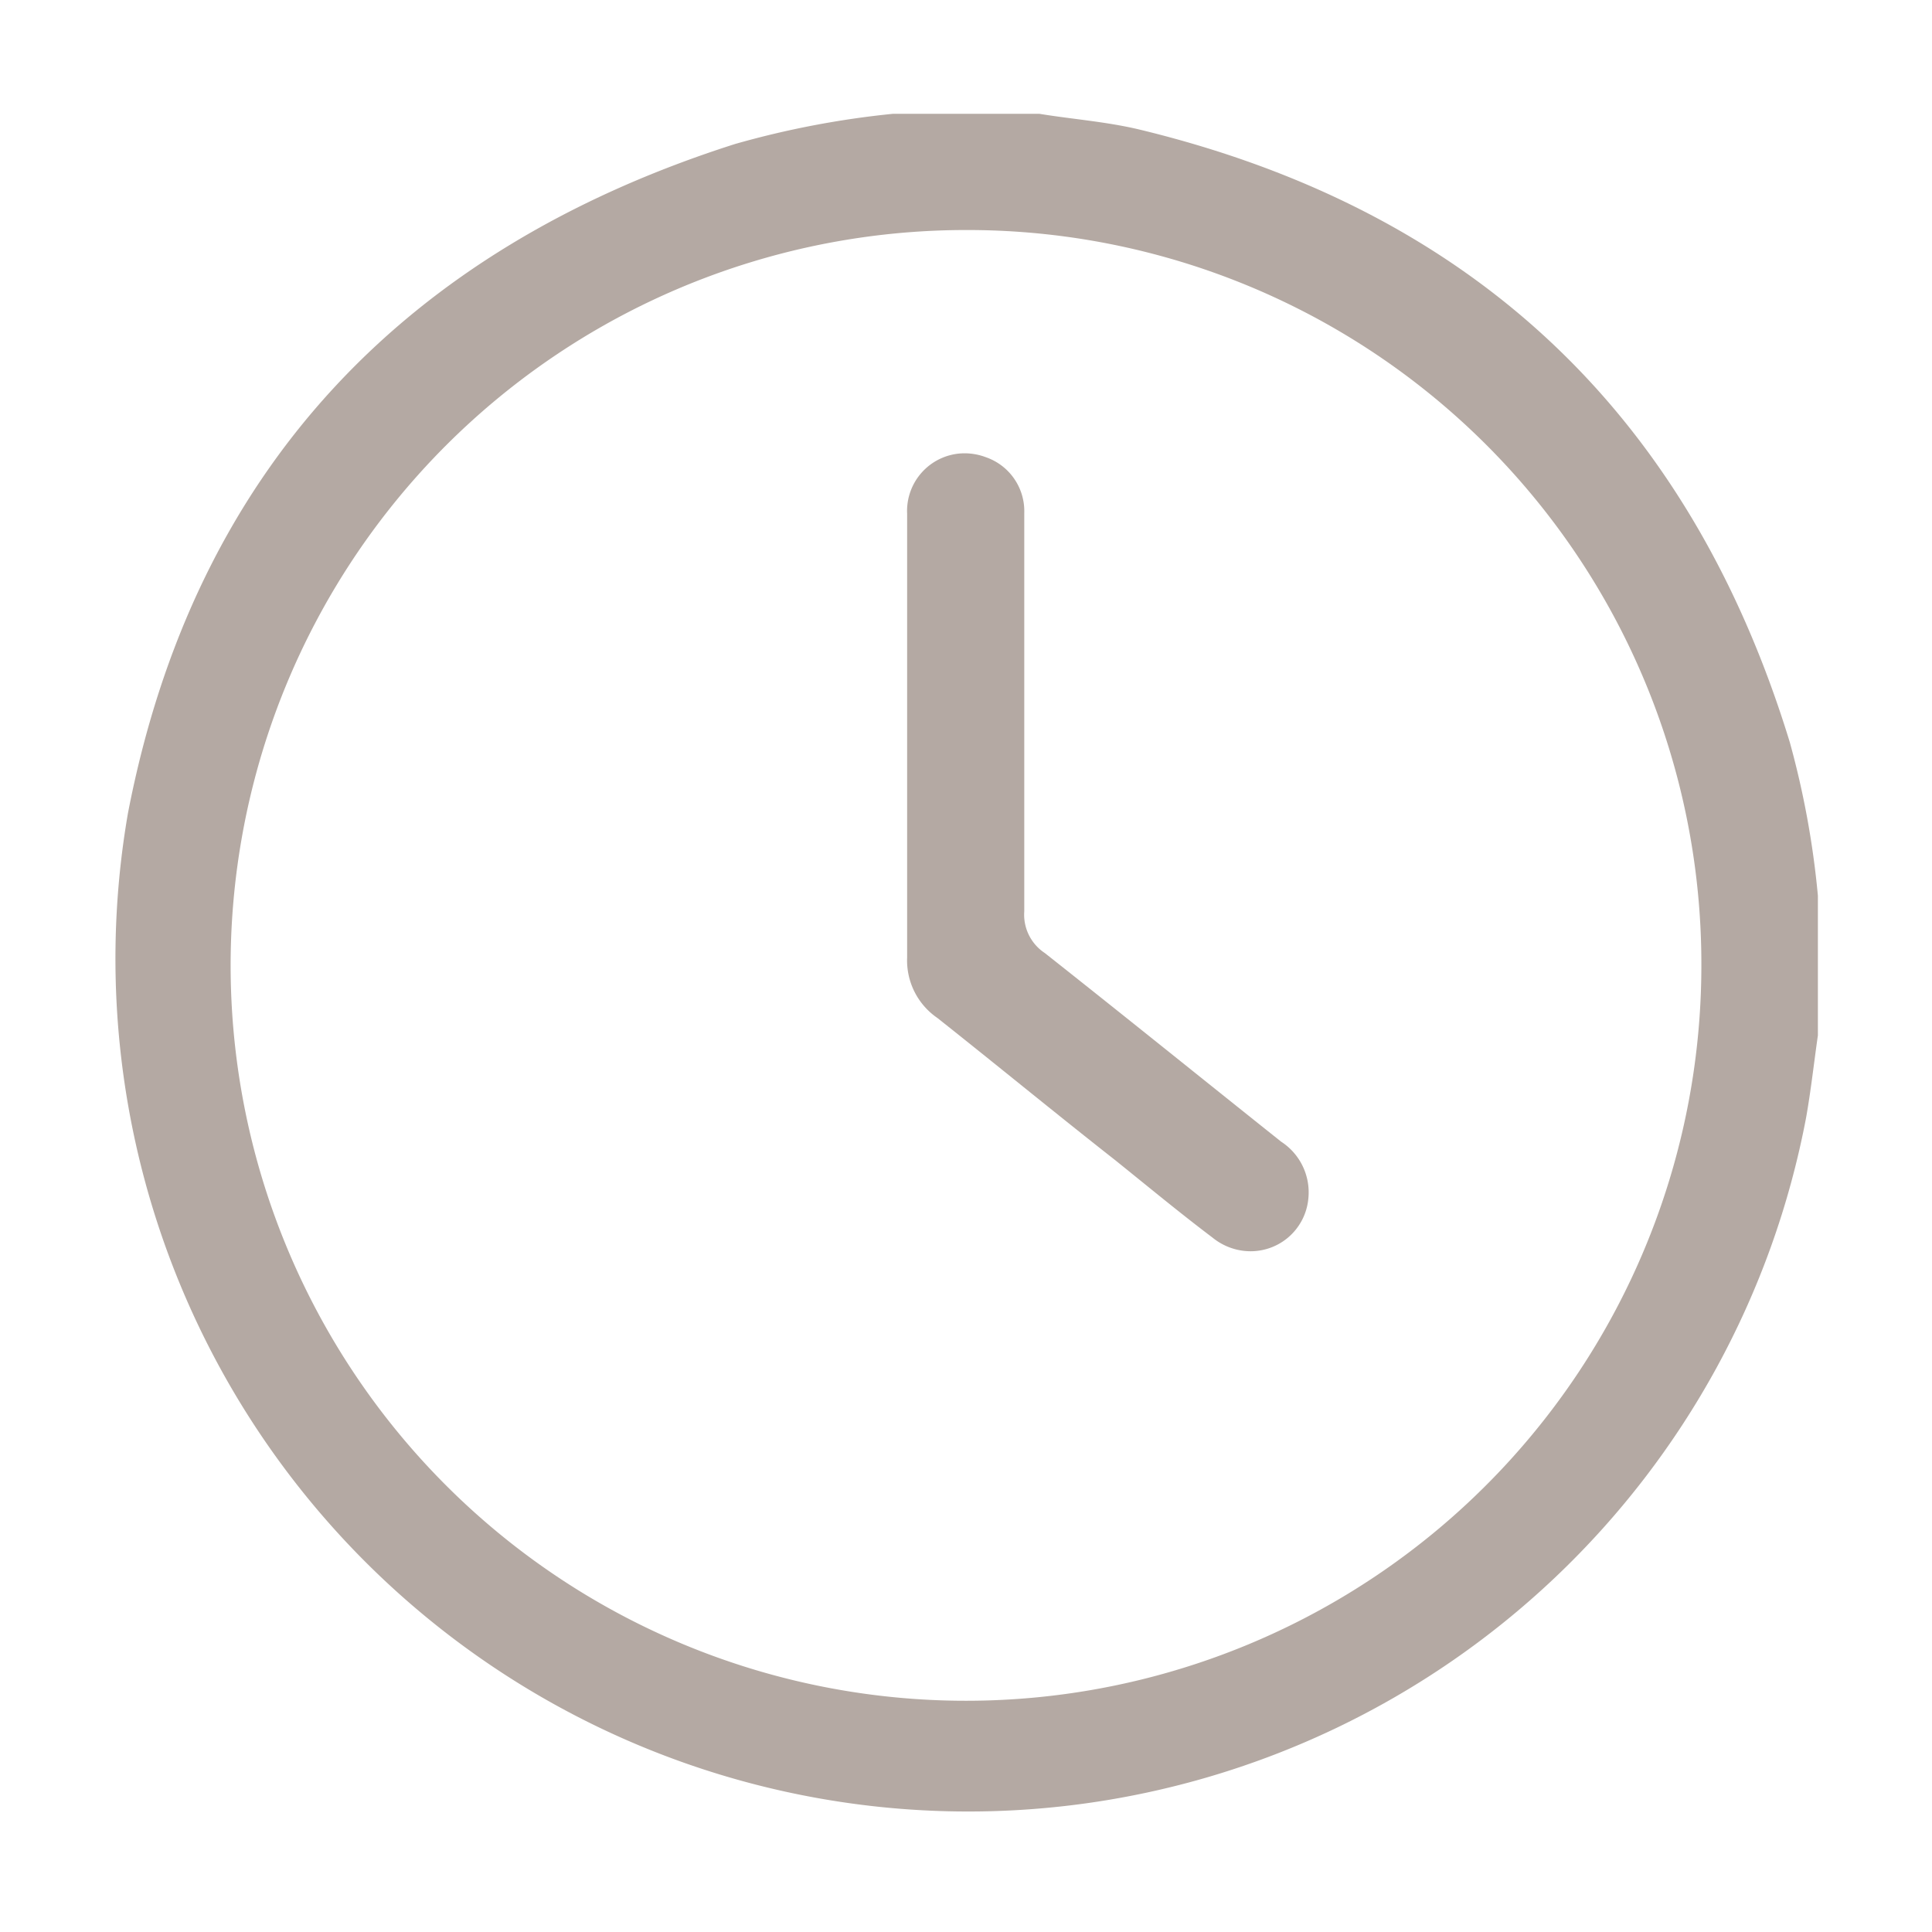
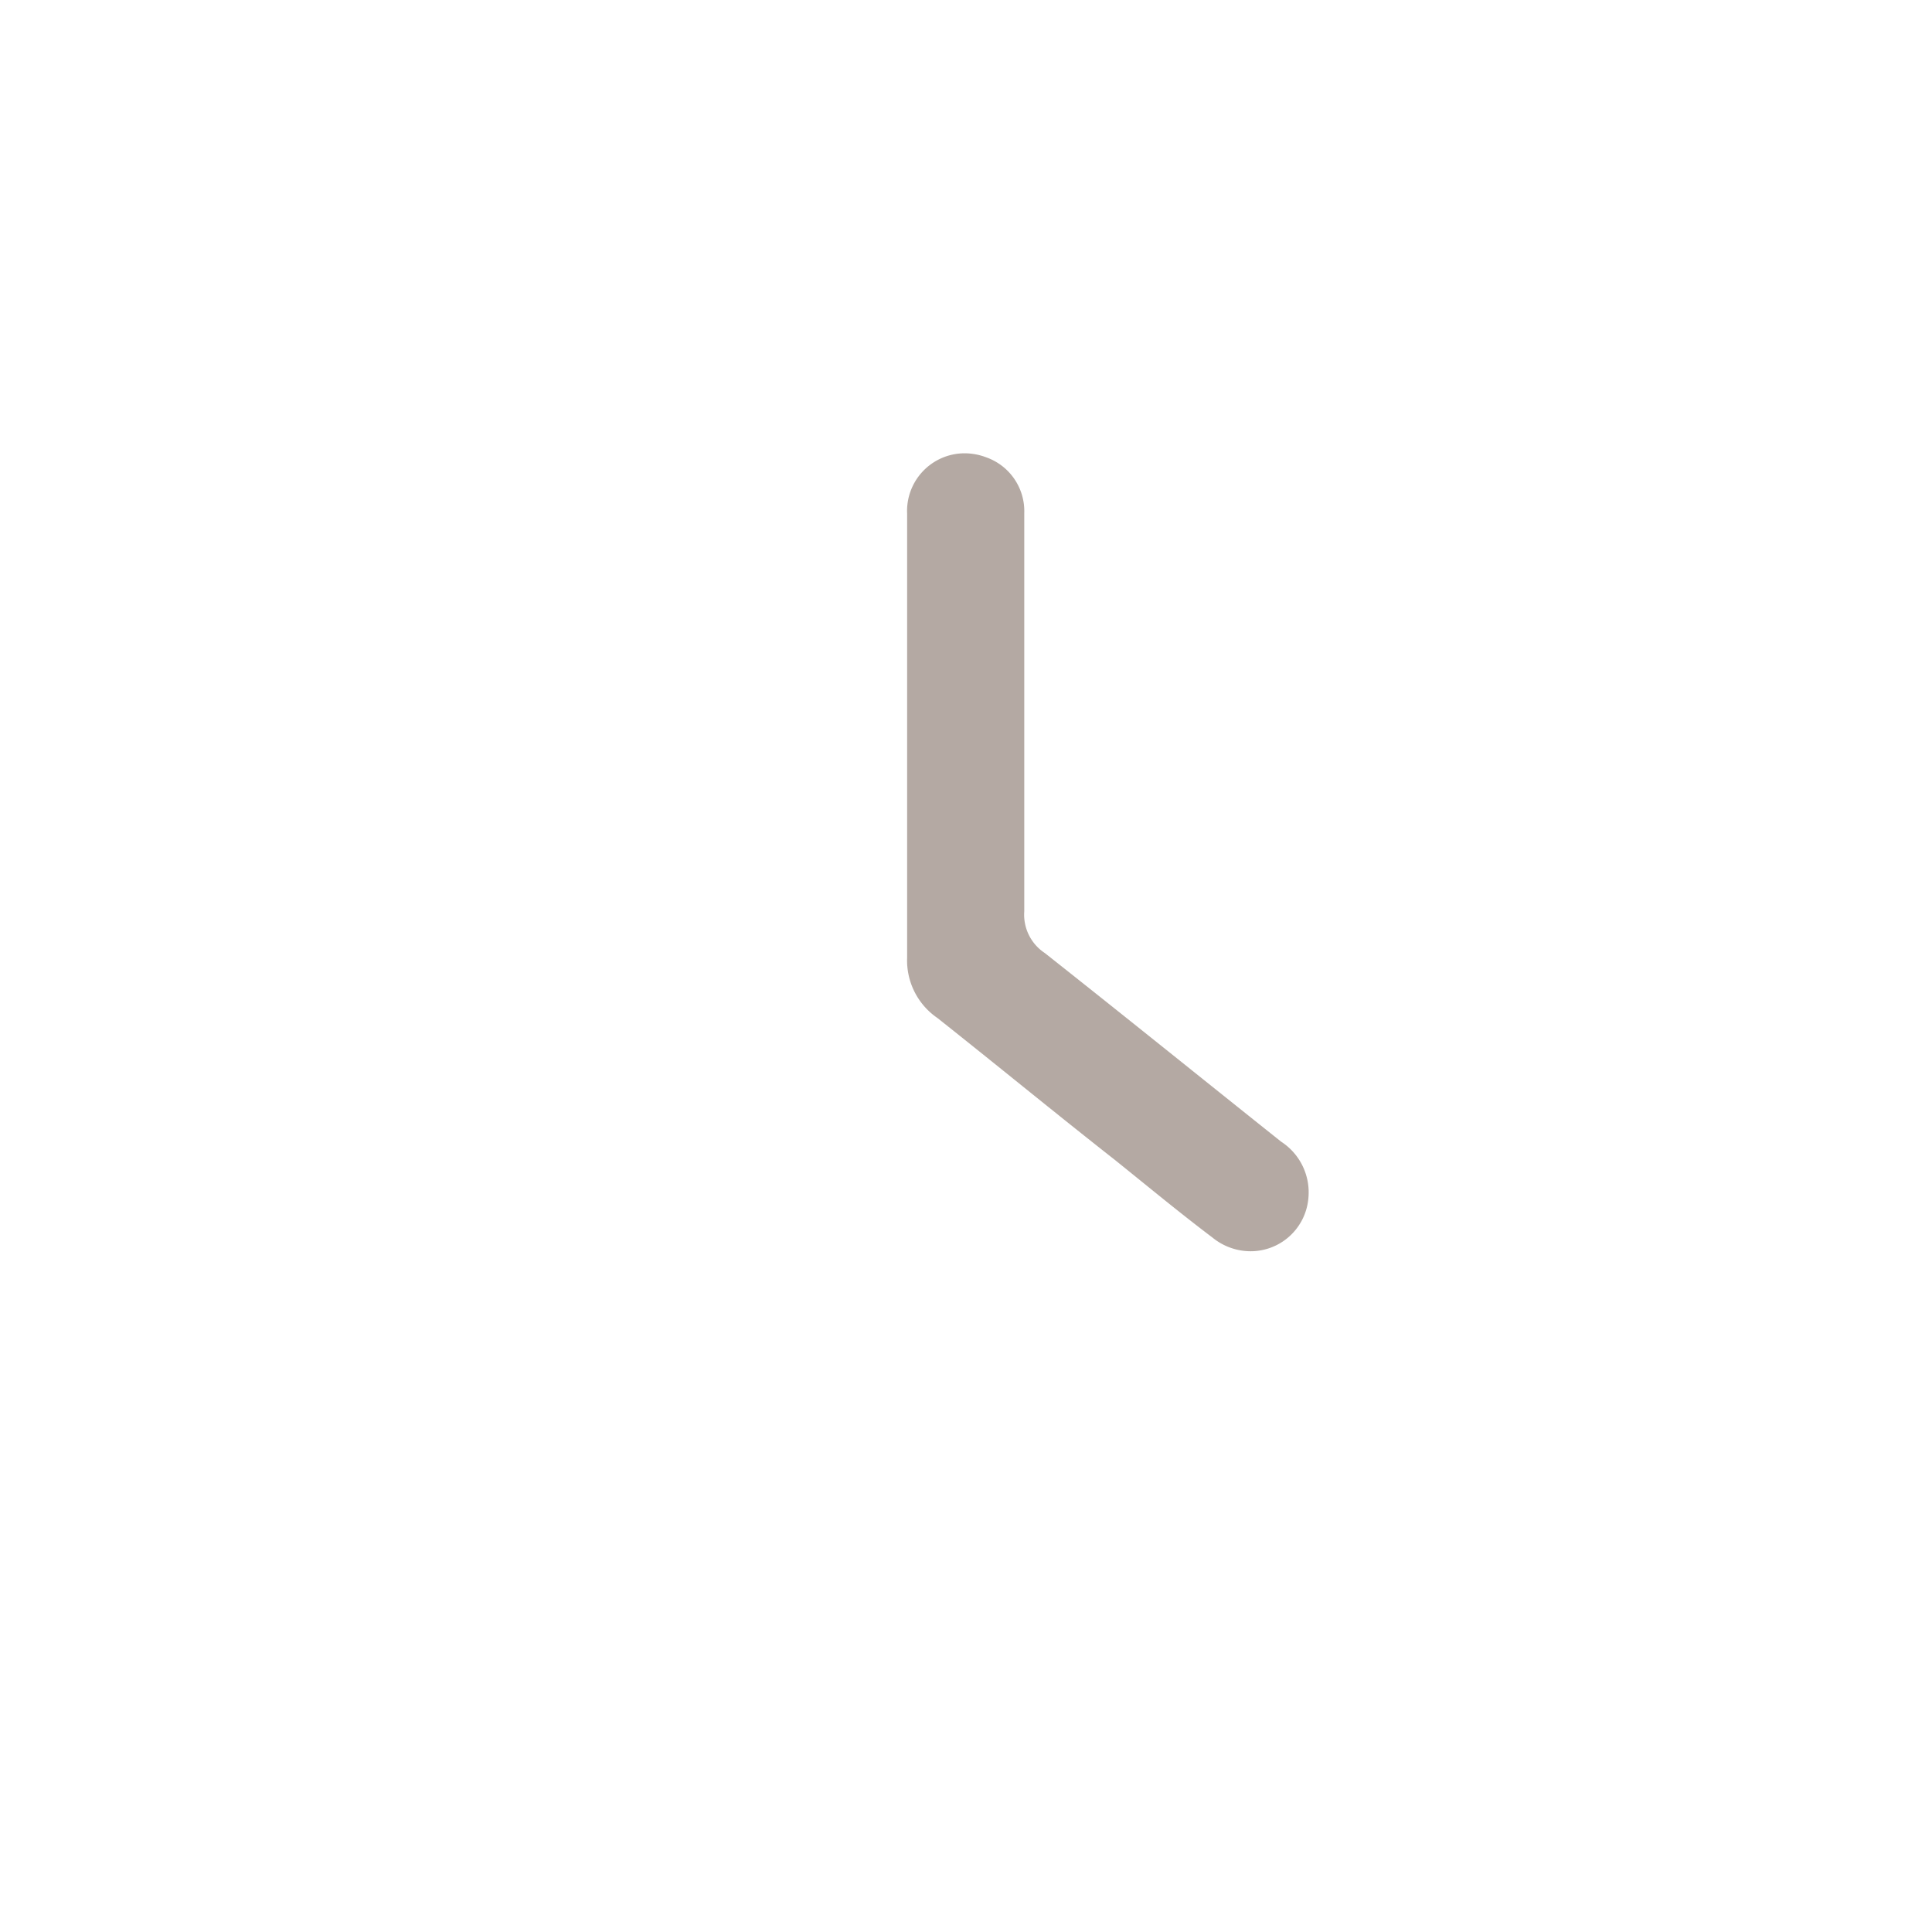
<svg xmlns="http://www.w3.org/2000/svg" id="Calque_1" data-name="Calque 1" viewBox="0 0 64 64">
  <defs>
    <style>.cls-1{opacity:0.4;}.cls-2{fill:#432918;}</style>
  </defs>
  <g id="Groupe_1145" data-name="Groupe 1145">
    <g id="Groupe_1340" data-name="Groupe 1340" class="cls-1">
      <g id="Groupe_1340-2" data-name="Groupe 1340-2">
-         <path id="Tracé_4589" data-name="Tracé 4589" class="cls-2" d="M29.58,3.77h4.85c1.1.18,2.22.26,3.31.52q16.56,4,21.55,20.3a29.12,29.12,0,0,1,.93,5.08V34.3c-.13.9-.23,1.82-.39,2.72A28.25,28.25,0,0,1,4.24,26.93C6.43,15.6,13.37,8.27,24.35,4.77a30,30,0,0,1,5.23-1M32,7.62A24.36,24.36,0,1,0,56.36,32v0A24.31,24.31,0,0,0,32.08,7.62H32" />
        <path id="Tracé_4590" data-name="Tracé 4590" class="cls-2" d="M33.93,23.75c0,2.15,0,4.3,0,6.44a1.52,1.52,0,0,0,.68,1.38c2.62,2.07,5.22,4.17,7.83,6.25a2,2,0,0,1,.9,1.89,1.92,1.92,0,0,1-2.1,1.73A2,2,0,0,1,40.17,41c-1.1-.83-2.16-1.71-3.23-2.57-2-1.57-3.92-3.15-5.89-4.71a2.31,2.31,0,0,1-1-2c0-4.9,0-9.8,0-14.7a1.91,1.91,0,0,1,1.78-2,2,2,0,0,1,.84.13A1.89,1.89,0,0,1,33.93,17c0,2.26,0,4.51,0,6.77Z" />
      </g>
    </g>
  </g>
</svg>